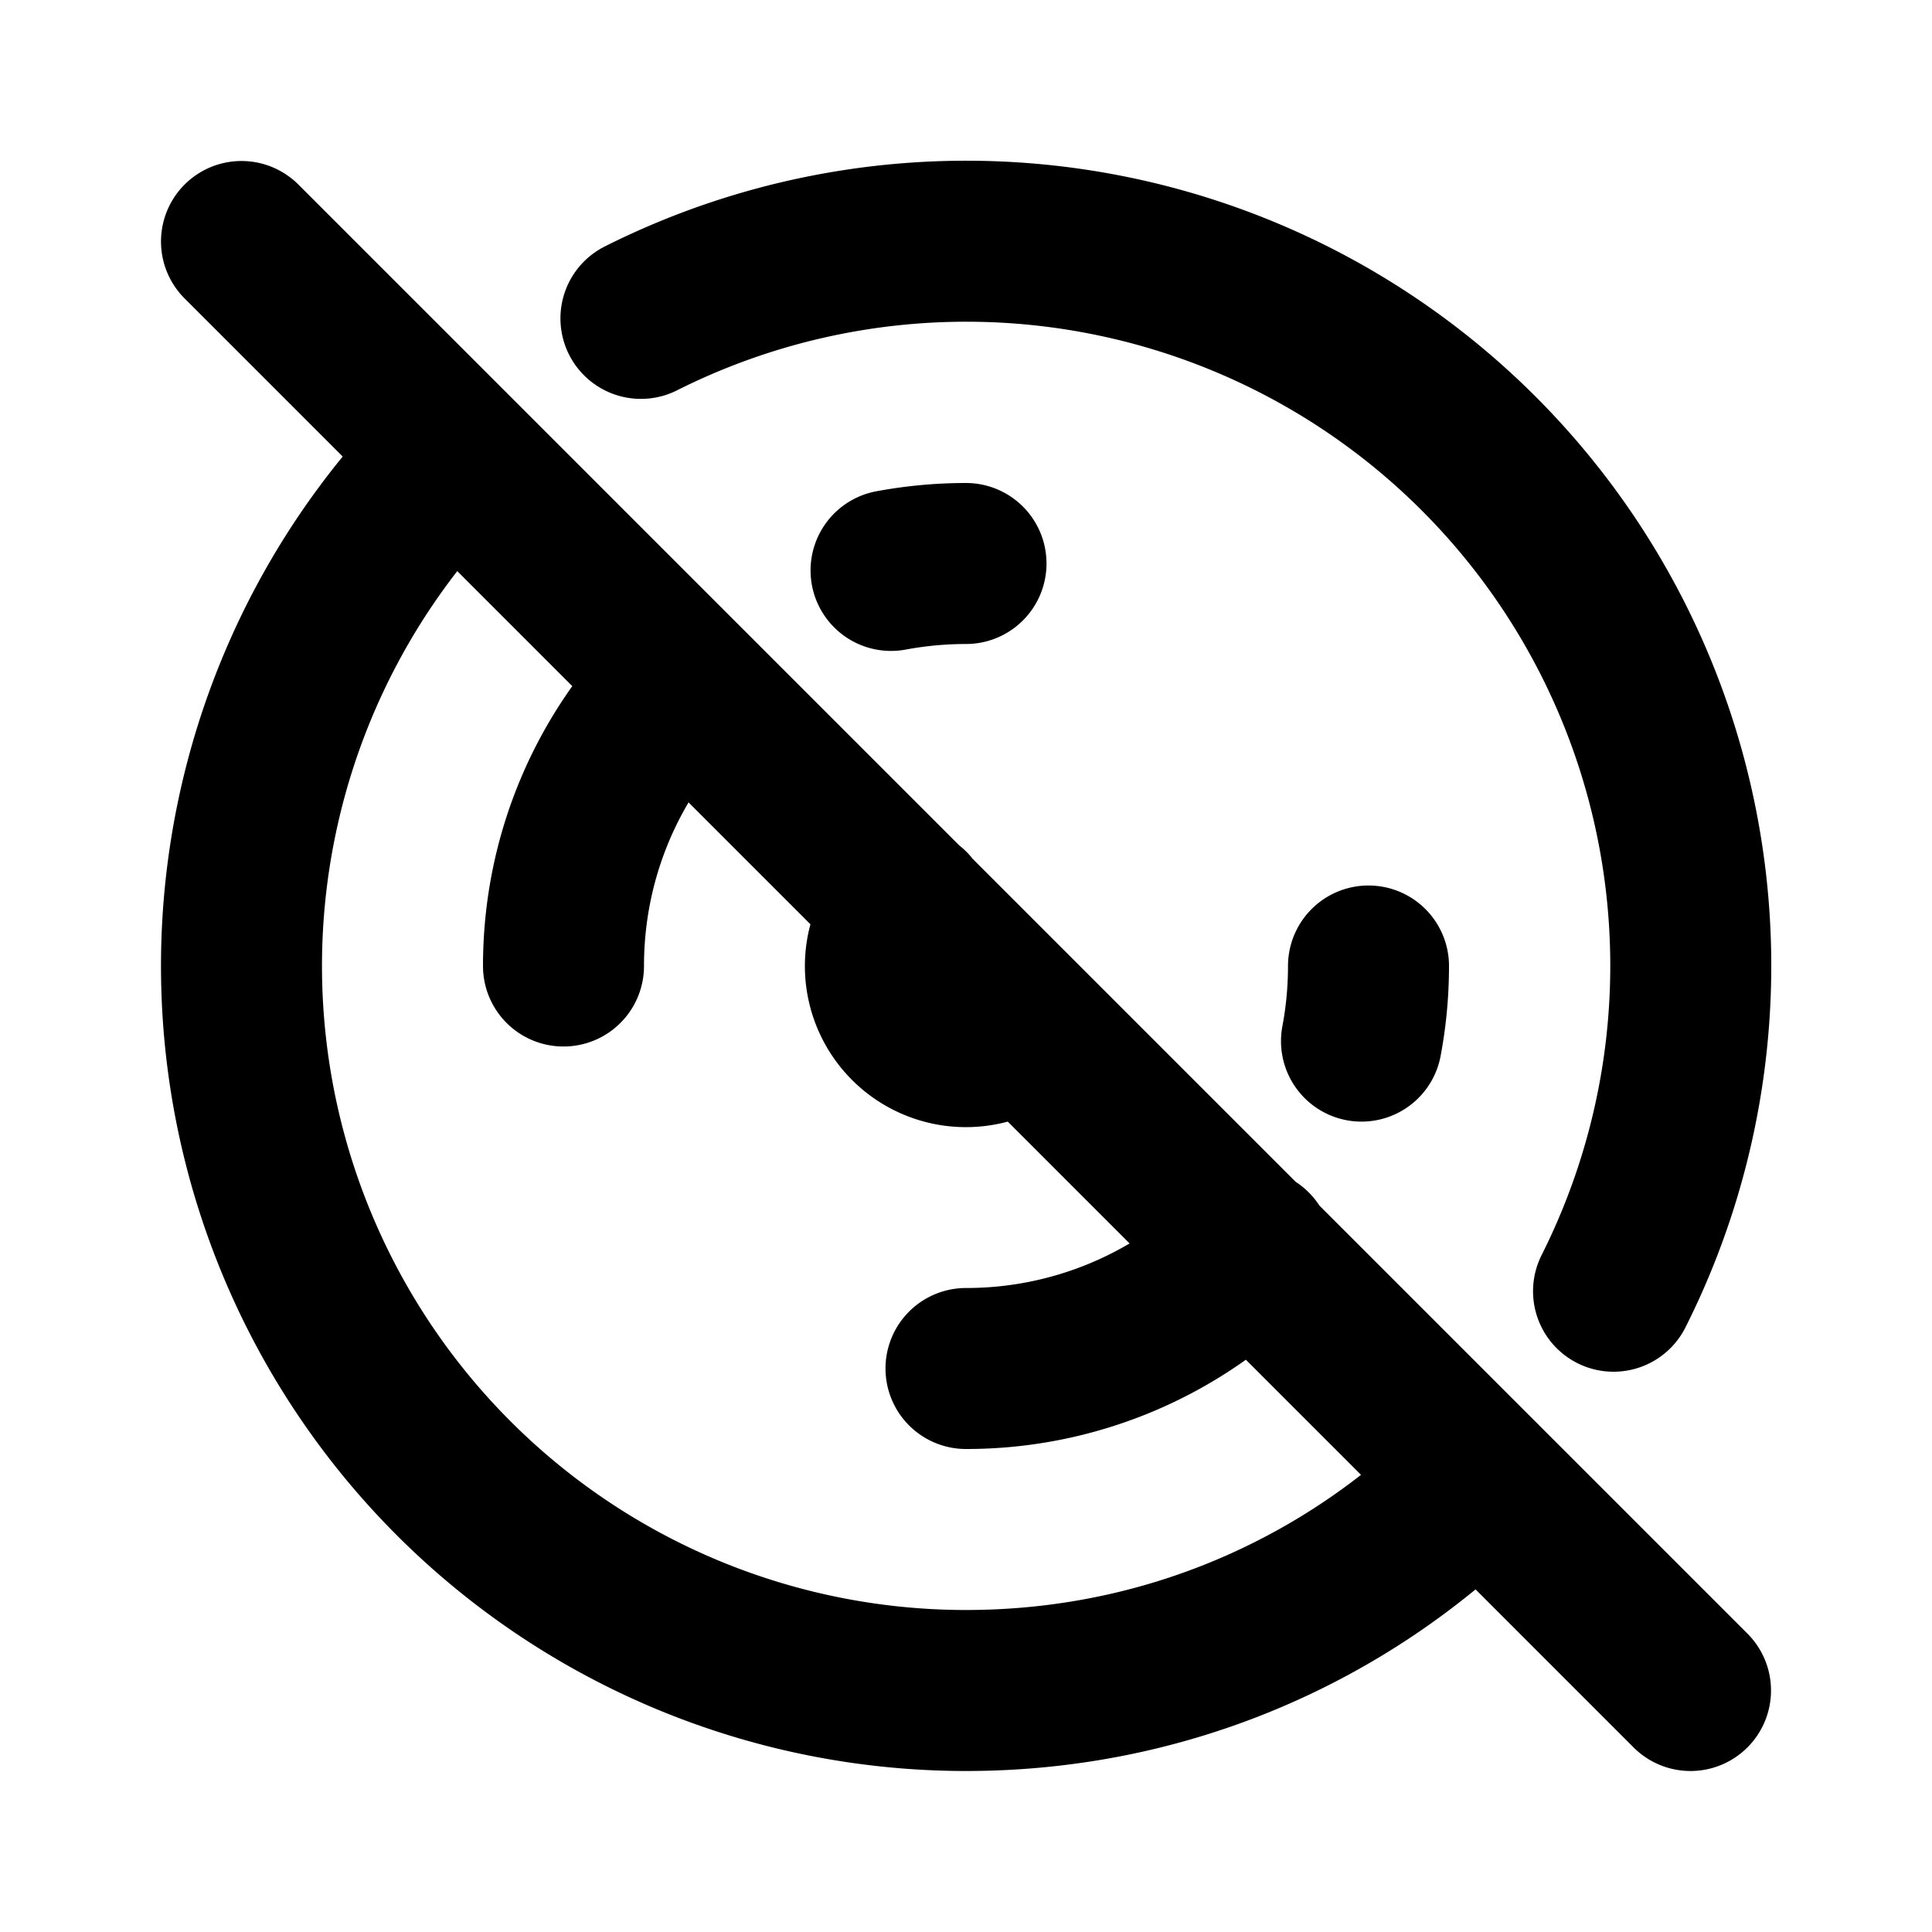
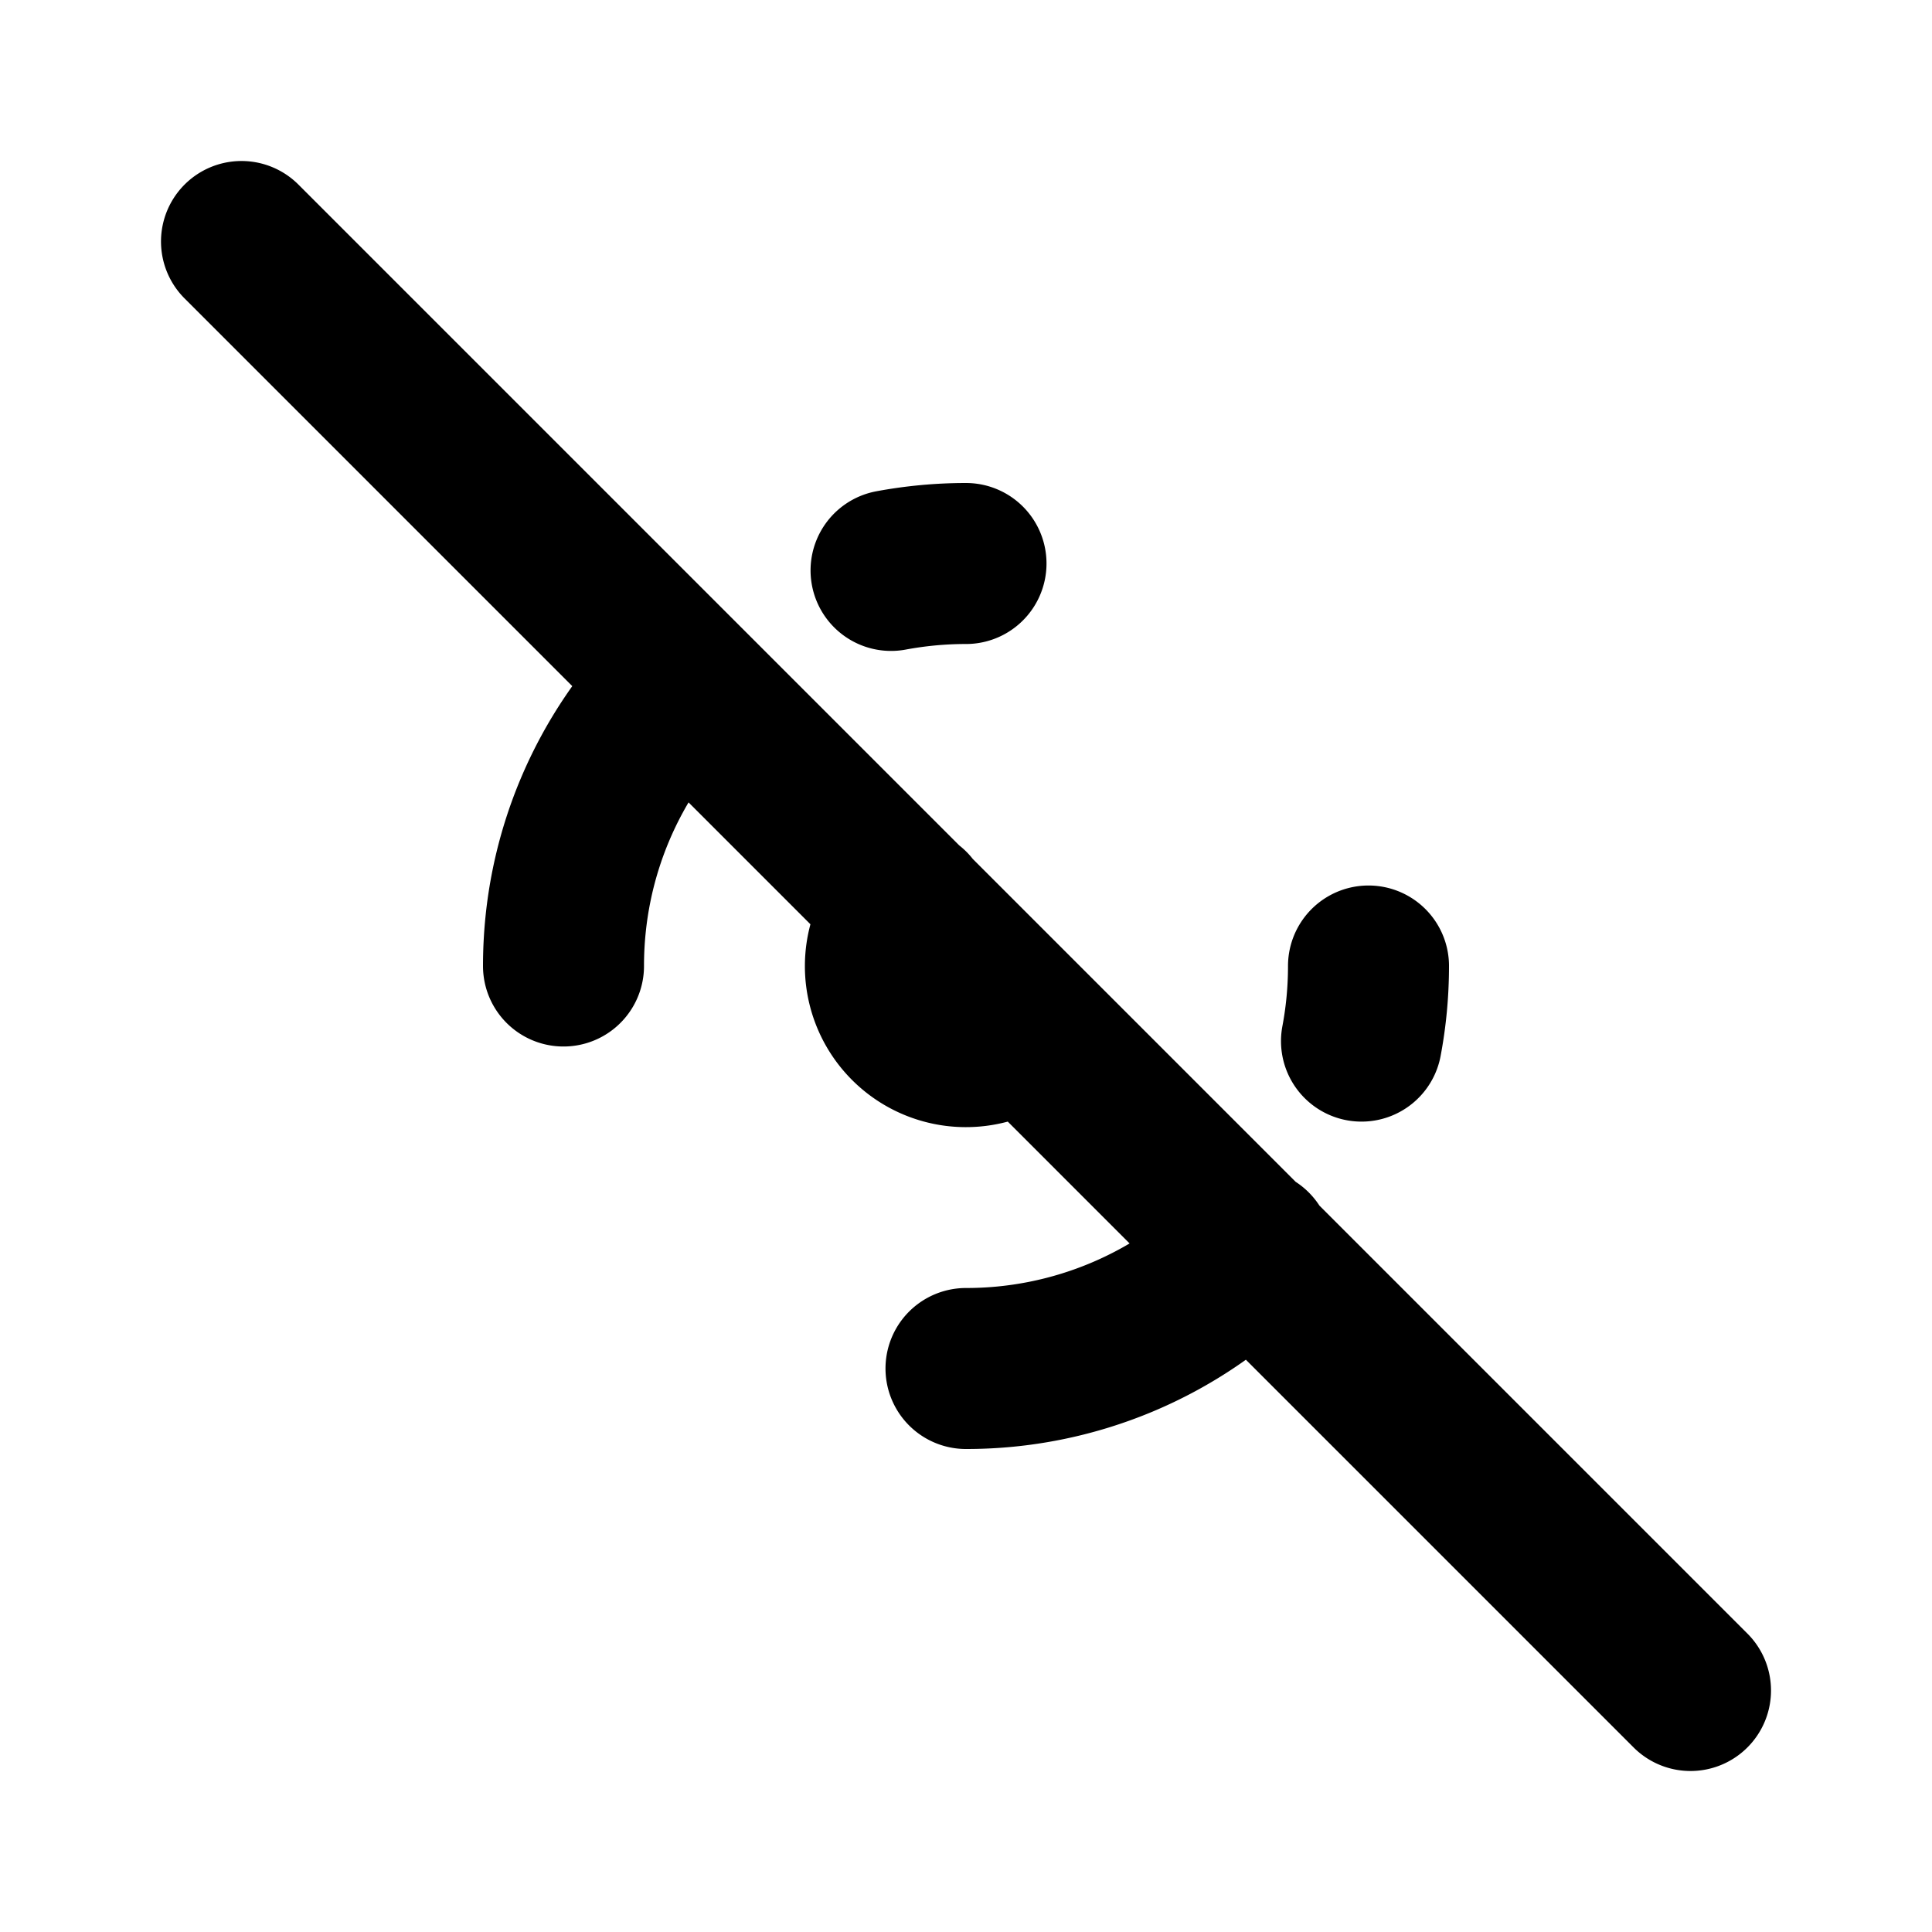
<svg xmlns="http://www.w3.org/2000/svg" width="800" height="800" viewBox="0 0 24 24">
  <g fill="none" stroke="currentColor" stroke-linecap="round" stroke-linejoin="round" stroke-width="2">
-     <path d="M20.044 16.04A9 9 0 0 0 7.962 3.955M5.629 5.643A9 9 0 0 0 12 21c2.491 0 4.73-1 6.36-2.631" />
    <path d="M11.298 11.288a1 1 0 1 0 1.402 1.427M7 12c0-1.38.559-2.629 1.462-3.534m2.607-1.38C11.371 7.03 11.682 7 12 7m0 10a4.985 4.985 0 0 0 3.551-1.48m1.362-2.587c.057-.302.087-.614.087-.933M3 3l18 18" />
  </g>
</svg>